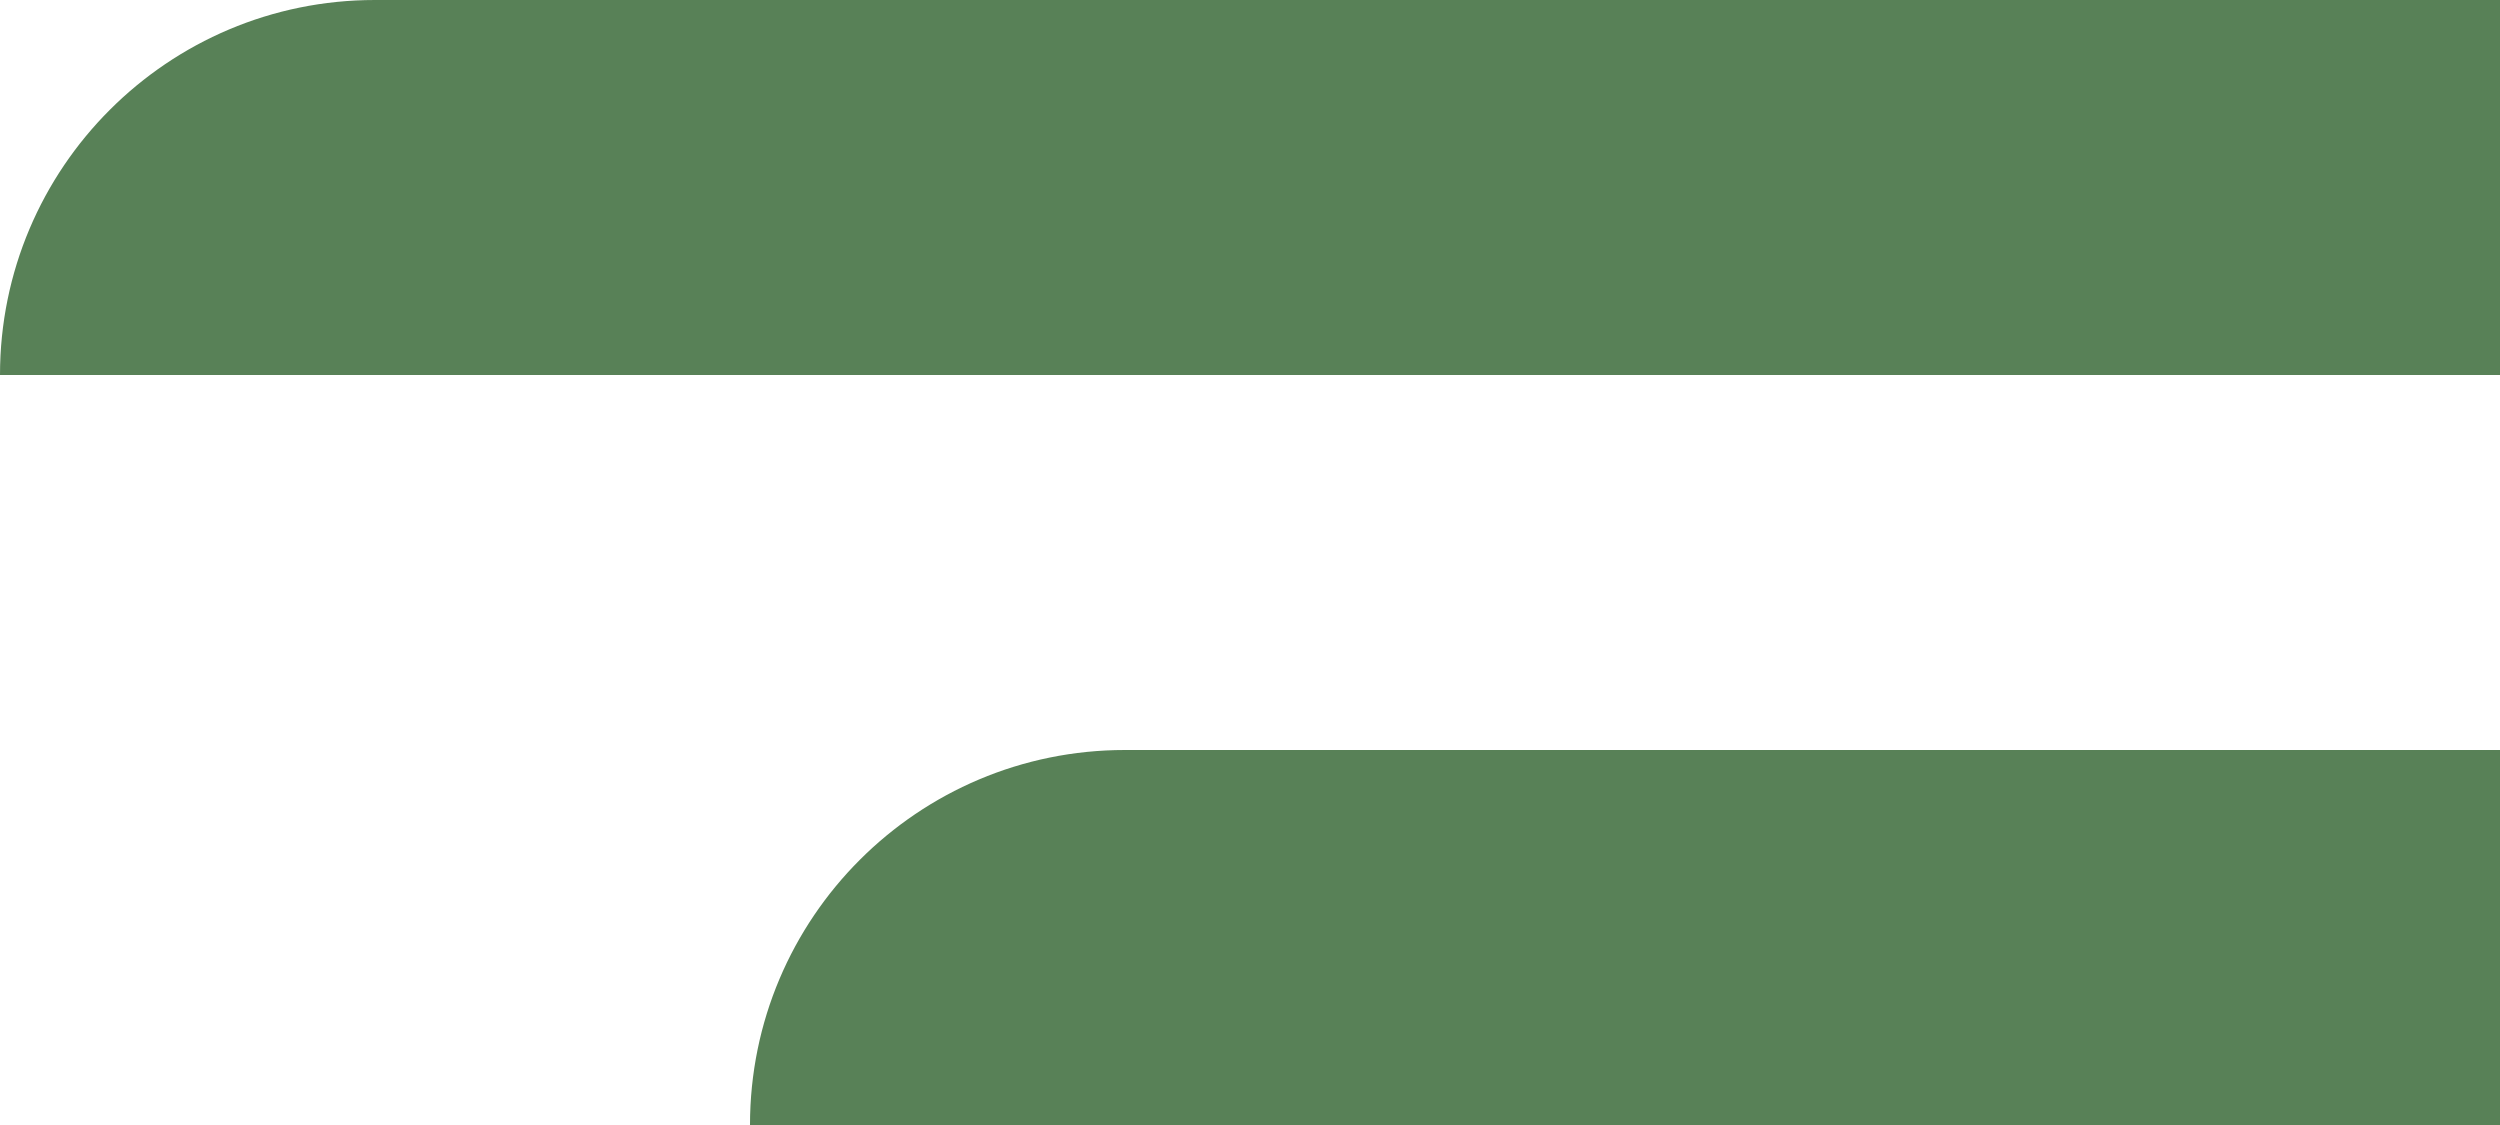
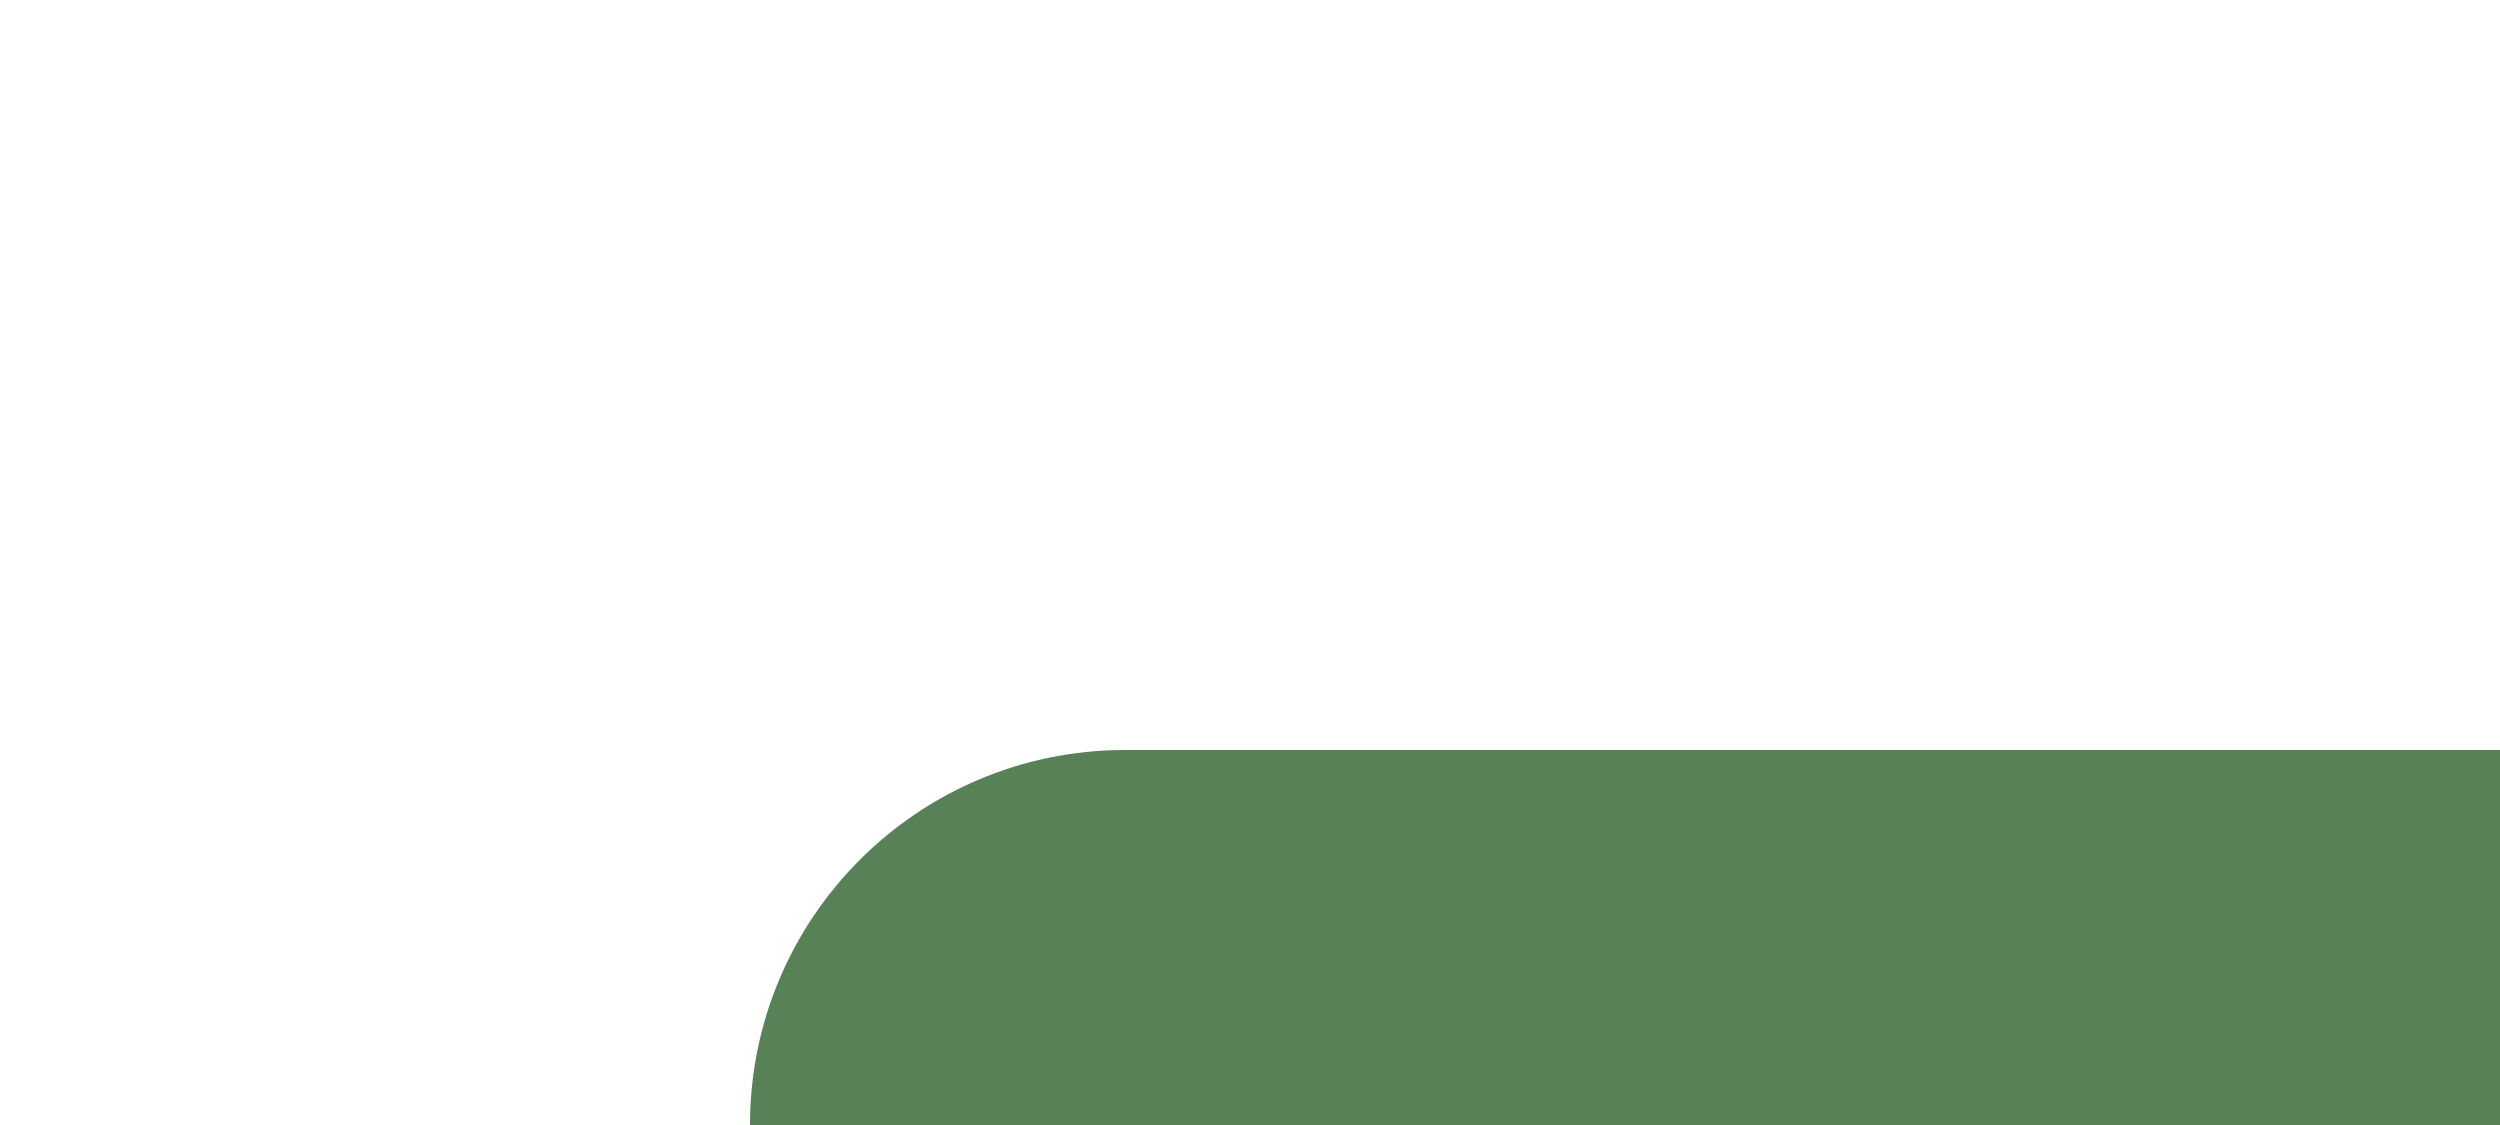
<svg xmlns="http://www.w3.org/2000/svg" width="20" height="9" viewBox="0 0 20 9" fill="none">
-   <path d="M0 3C0 1.343 1.343 0 3 0H20V3H0Z" fill="#588157" />
  <path d="M6 9C6 7.343 7.343 6 9 6H20V9H6Z" fill="#588157" />
</svg>